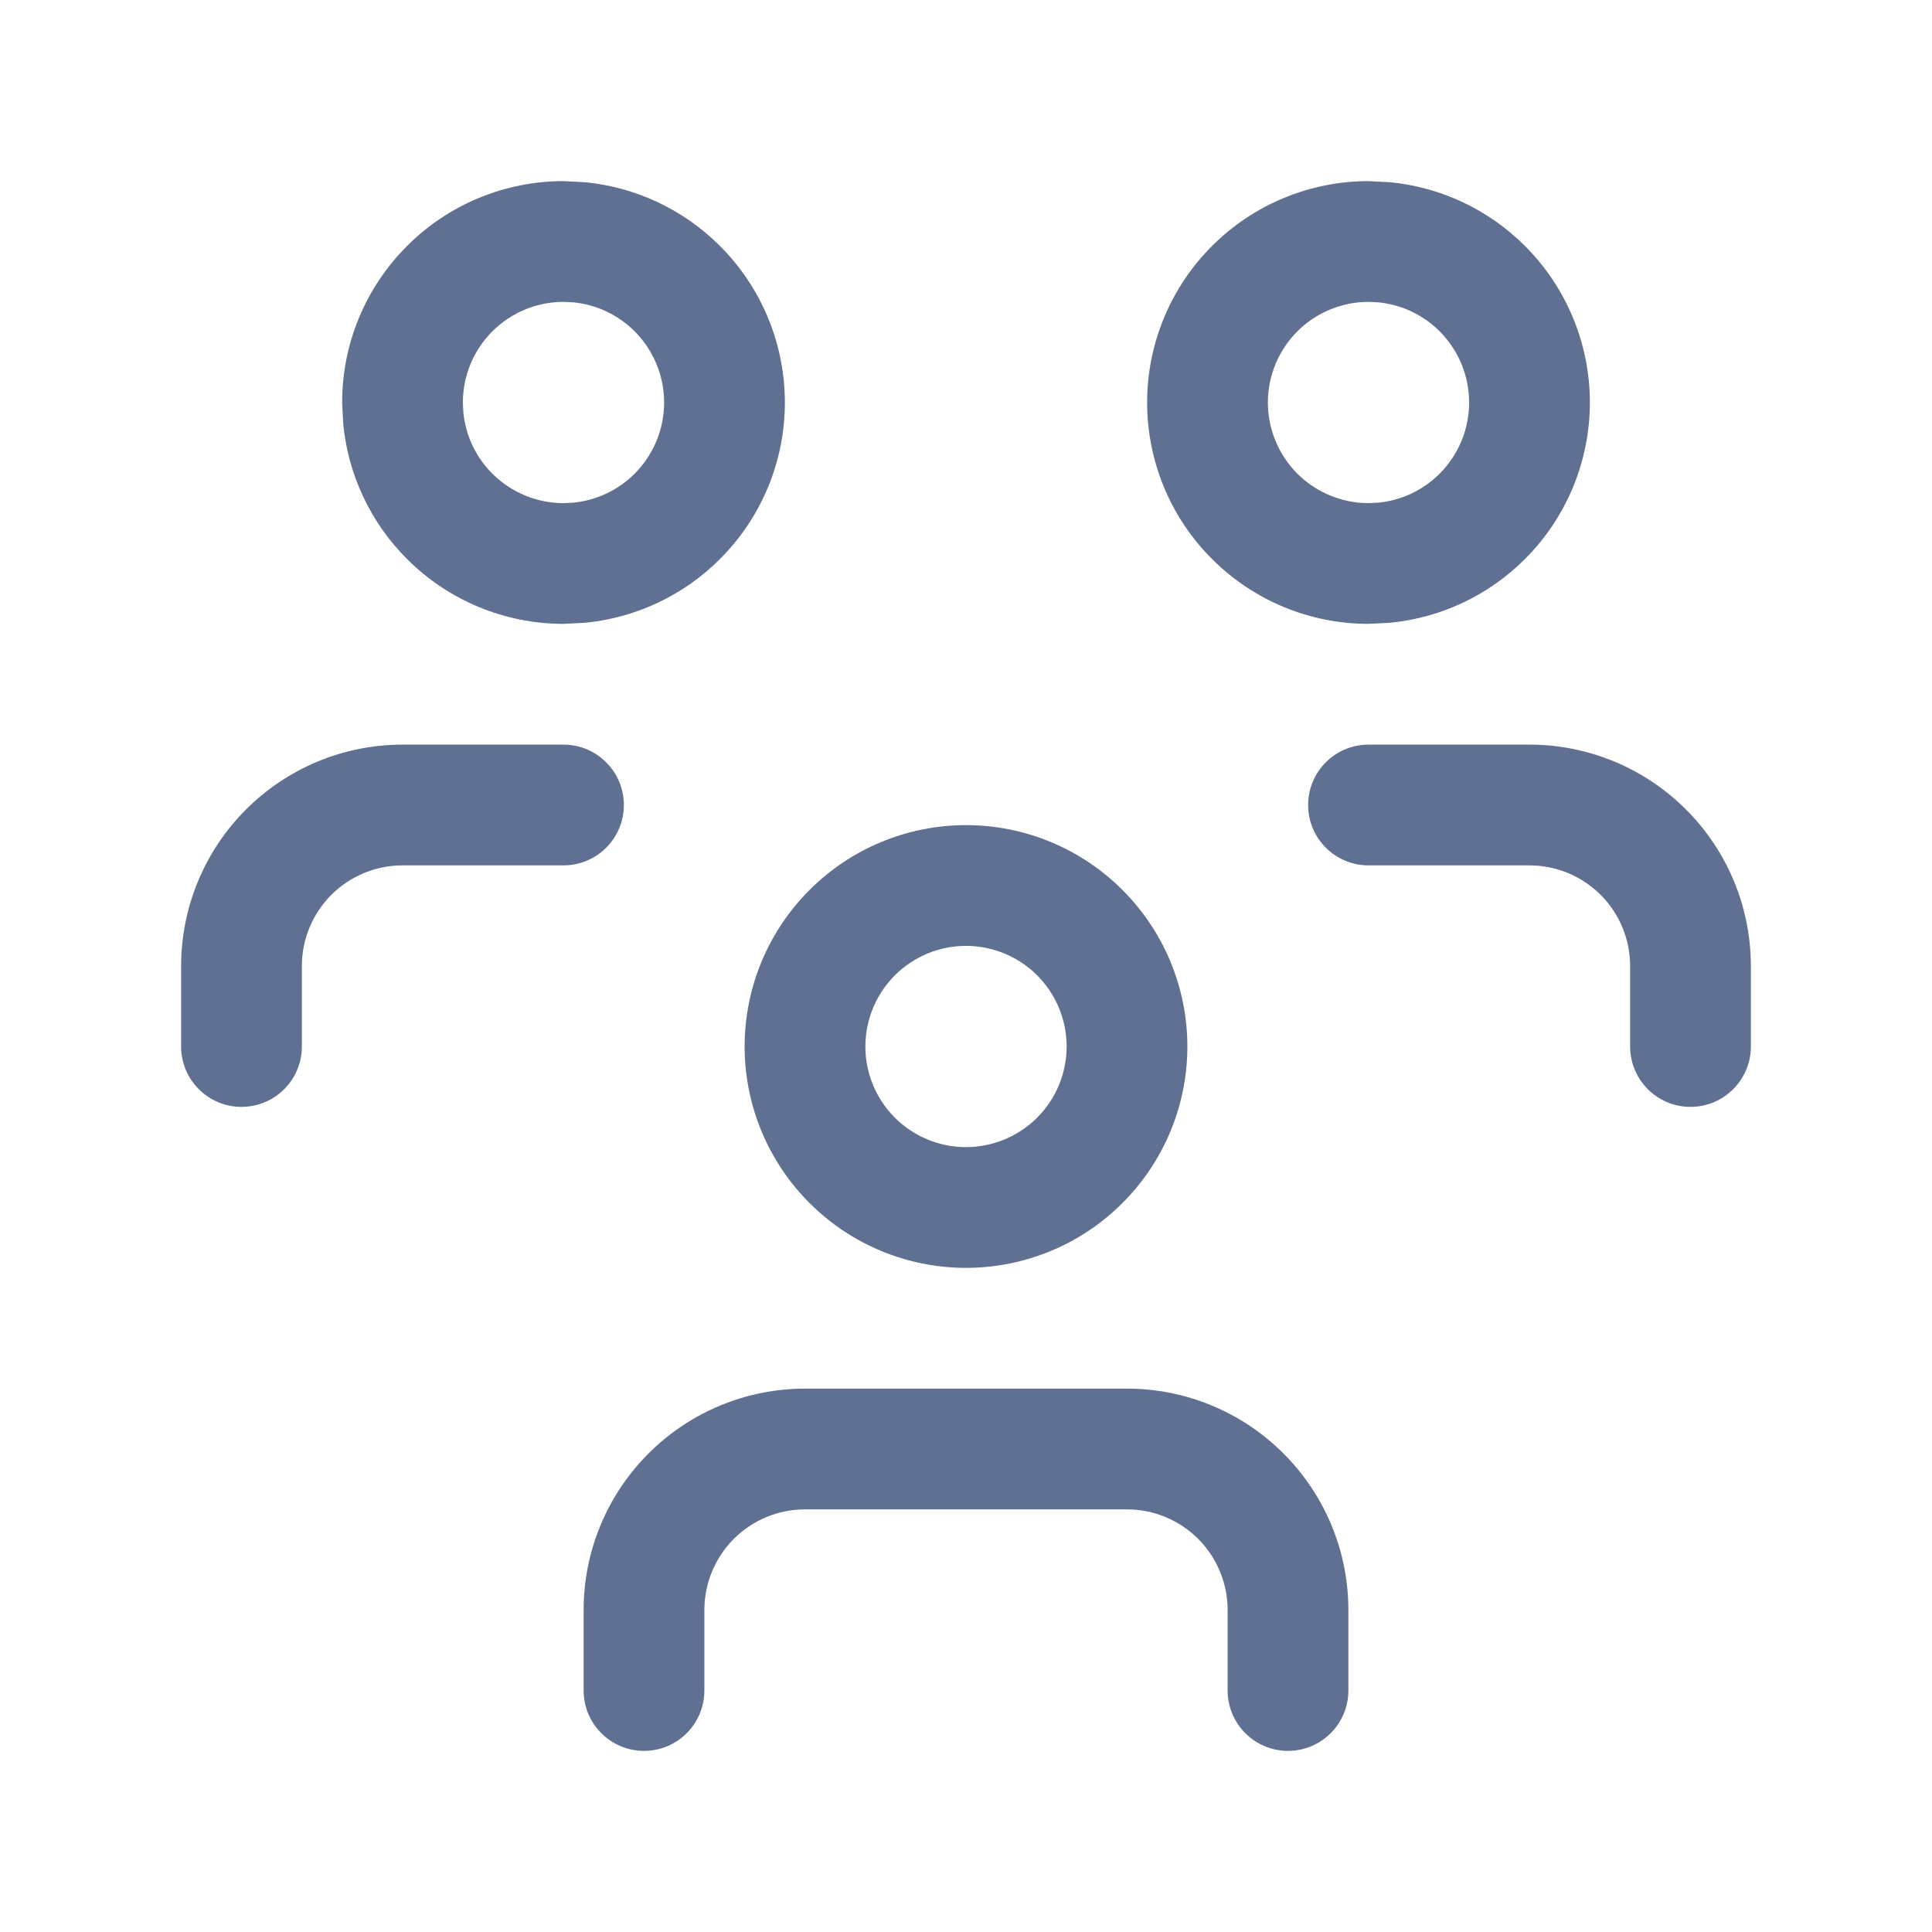
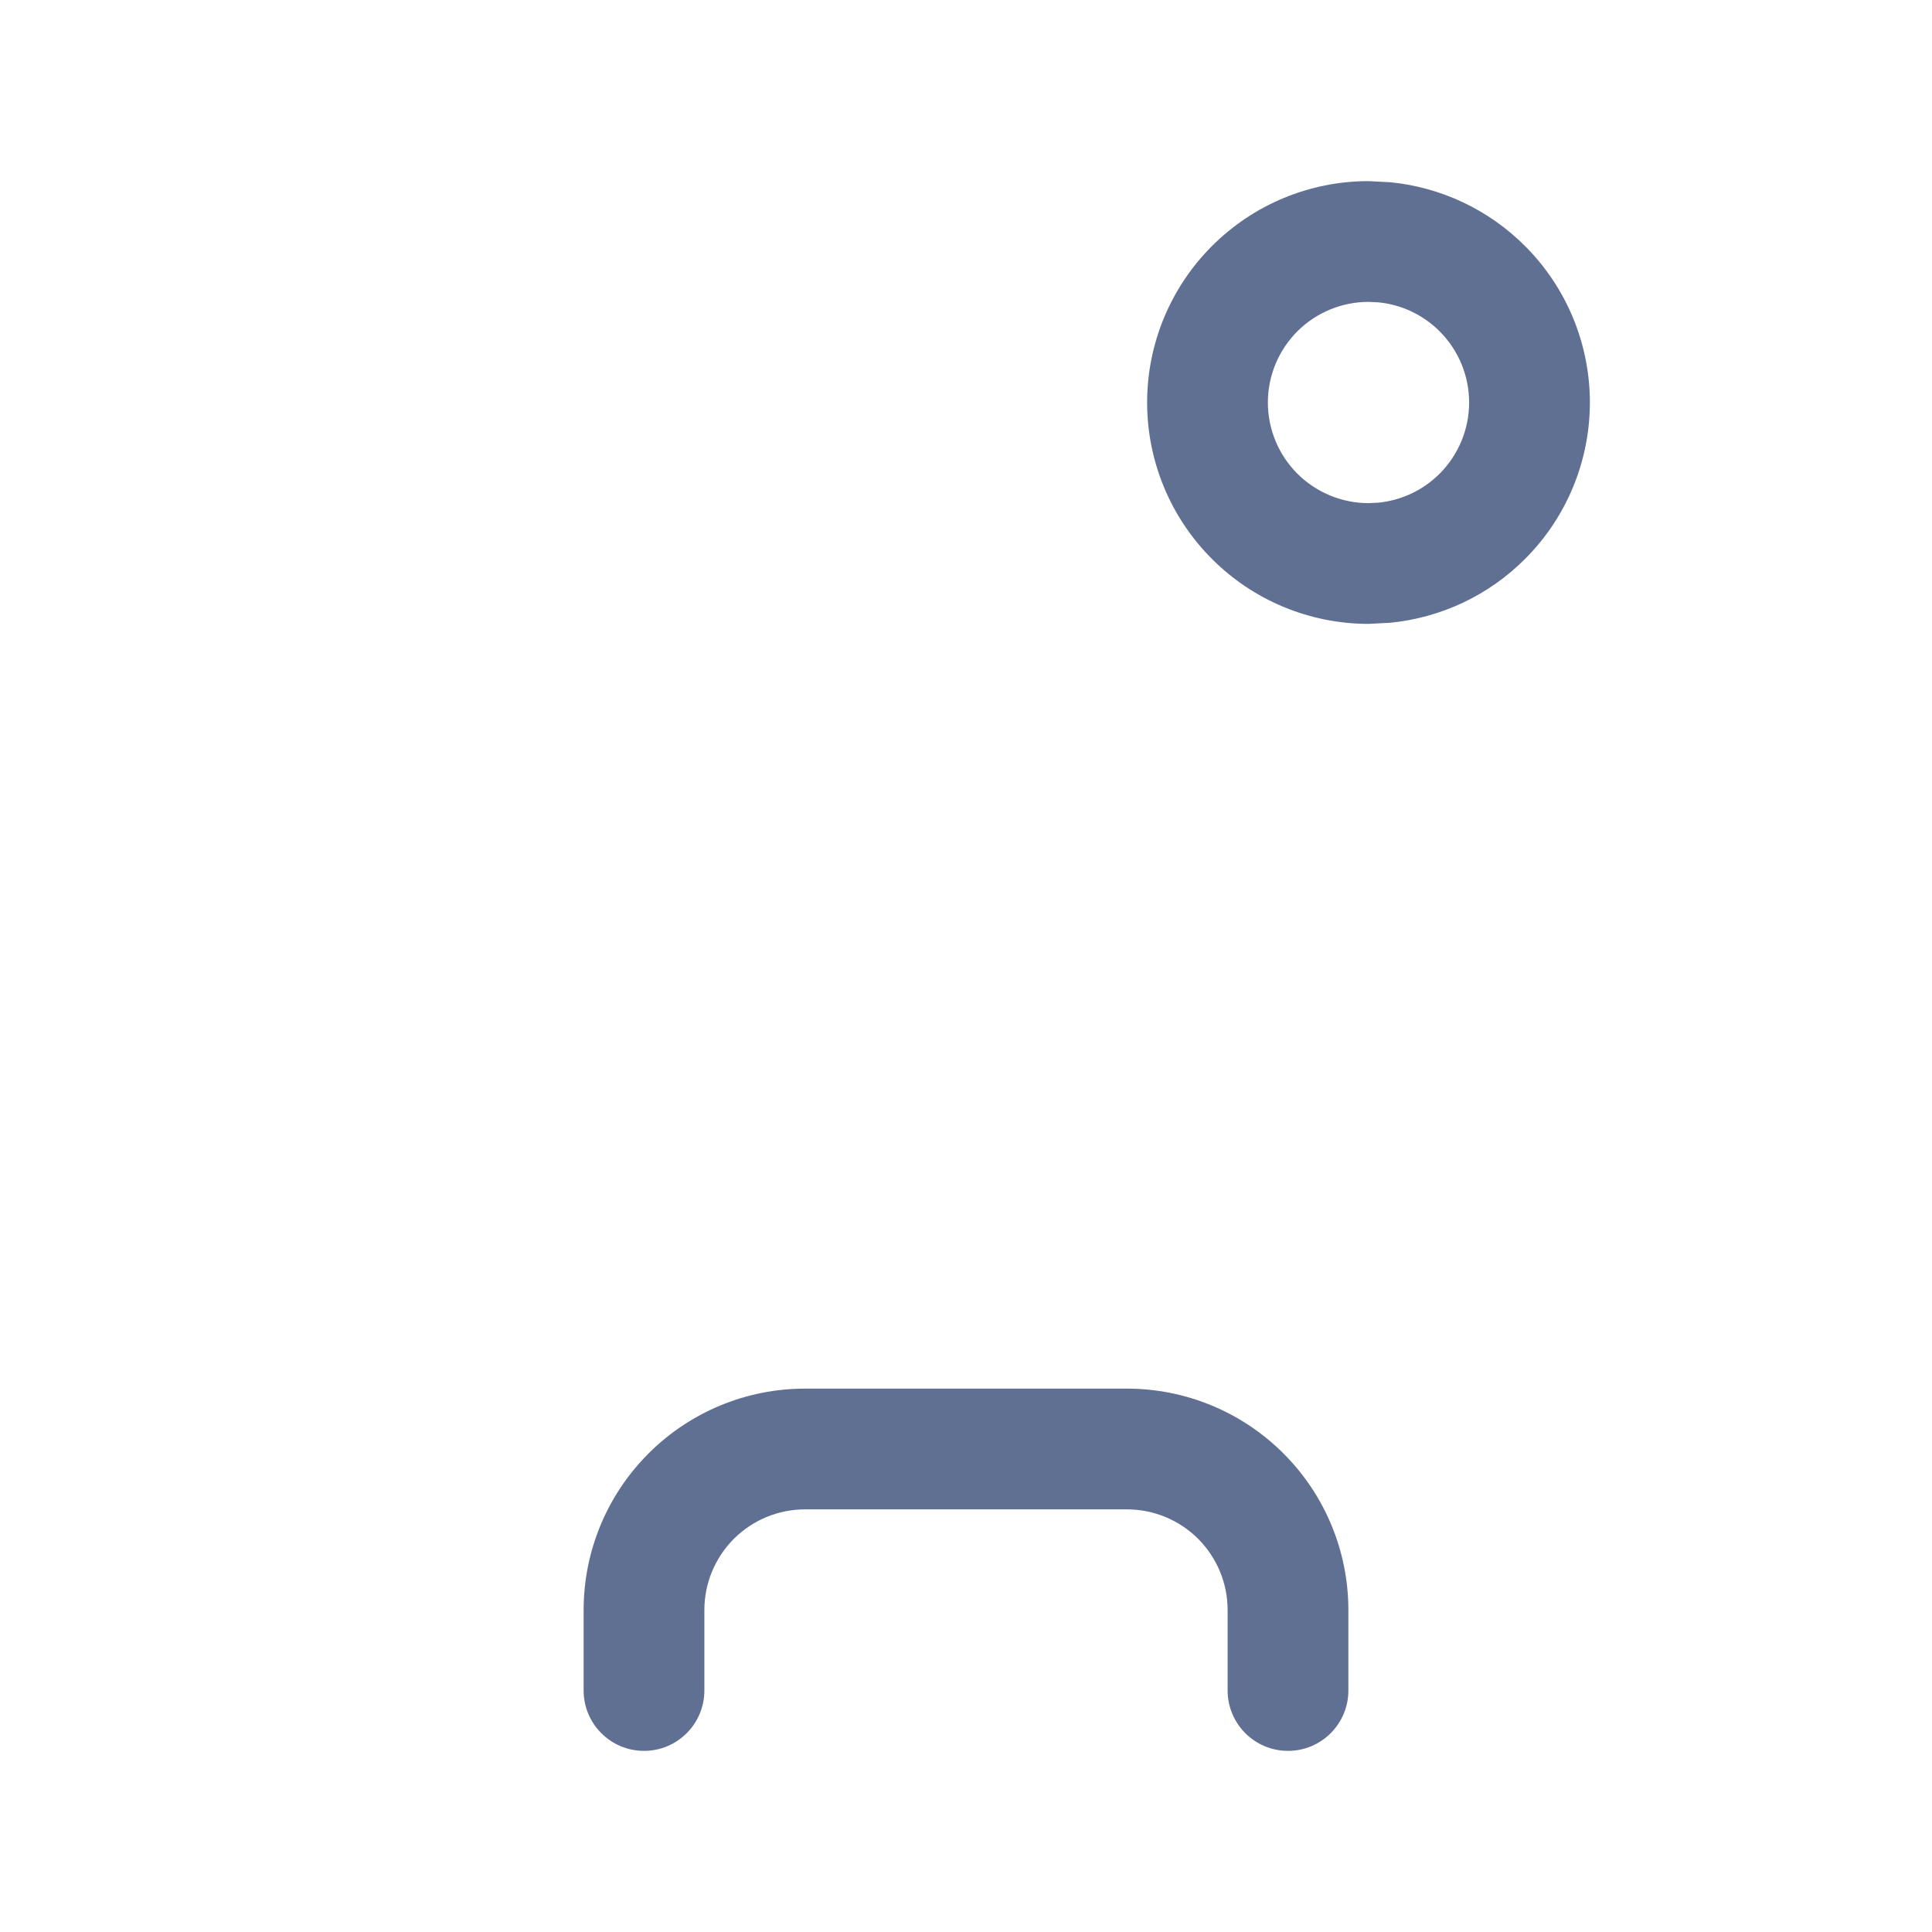
<svg xmlns="http://www.w3.org/2000/svg" width="24" height="24" viewBox="0 0 24 24" fill="none">
  <path d="M14 17.25C14.729 17.25 15.429 17.54 15.944 18.056C16.46 18.571 16.75 19.271 16.75 20V21C16.75 21.414 16.414 21.75 16 21.75C15.586 21.75 15.25 21.414 15.25 21V20C15.25 19.669 15.118 19.351 14.884 19.116C14.649 18.882 14.332 18.75 14 18.75H10C9.668 18.75 9.351 18.882 9.116 19.116C8.882 19.351 8.75 19.669 8.75 20V21C8.75 21.414 8.414 21.75 8 21.75C7.586 21.75 7.25 21.414 7.25 21V20C7.25 19.271 7.54 18.571 8.056 18.056C8.571 17.54 9.271 17.25 10 17.25H14Z" fill="#607093" />
-   <path fill-rule="evenodd" clip-rule="evenodd" d="M12 10.25C12.729 10.25 13.429 10.54 13.944 11.056C14.46 11.571 14.75 12.271 14.75 13C14.75 13.729 14.46 14.429 13.944 14.944C13.429 15.46 12.729 15.75 12 15.75C11.271 15.75 10.571 15.46 10.056 14.944C9.54 14.429 9.25 13.729 9.25 13C9.25 12.271 9.54 11.571 10.056 11.056C10.571 10.54 11.271 10.25 12 10.25ZM12 11.75C11.668 11.75 11.351 11.882 11.116 12.116C10.882 12.351 10.75 12.668 10.75 13C10.75 13.332 10.882 13.649 11.116 13.884C11.351 14.118 11.668 14.25 12 14.25C12.332 14.25 12.649 14.118 12.884 13.884C13.118 13.649 13.25 13.332 13.25 13C13.25 12.668 13.118 12.351 12.884 12.116C12.649 11.882 12.332 11.75 12 11.75Z" fill="#607093" />
-   <path d="M7 9.25C7.414 9.25 7.75 9.586 7.75 10C7.75 10.414 7.414 10.75 7 10.75H5C4.668 10.75 4.351 10.882 4.116 11.116C3.882 11.351 3.75 11.668 3.75 12V13C3.75 13.414 3.414 13.75 3 13.75C2.586 13.75 2.25 13.414 2.25 13V12C2.25 11.271 2.54 10.571 3.056 10.056C3.571 9.54 4.271 9.25 5 9.25H7Z" fill="#607093" />
-   <path d="M19 9.25C19.729 9.25 20.429 9.54 20.944 10.056C21.46 10.571 21.75 11.271 21.75 12V13C21.75 13.414 21.414 13.75 21 13.75C20.586 13.75 20.25 13.414 20.25 13V12C20.25 11.668 20.118 11.351 19.884 11.116C19.649 10.882 19.331 10.75 19 10.75H17C16.586 10.75 16.25 10.414 16.25 10C16.25 9.586 16.586 9.25 17 9.25H19Z" fill="#607093" />
-   <path fill-rule="evenodd" clip-rule="evenodd" d="M7 2.25L7.271 2.264C7.901 2.326 8.493 2.604 8.944 3.056C9.46 3.571 9.75 4.271 9.75 5C9.75 5.729 9.46 6.429 8.944 6.944C8.493 7.396 7.901 7.674 7.271 7.736L7 7.75C6.271 7.75 5.571 7.46 5.056 6.944C4.604 6.493 4.326 5.901 4.264 5.271L4.25 5C4.25 4.271 4.54 3.571 5.056 3.056C5.571 2.54 6.271 2.25 7 2.25ZM7 3.75C6.668 3.75 6.351 3.882 6.116 4.116C5.882 4.351 5.75 4.668 5.75 5L5.756 5.124C5.784 5.41 5.911 5.679 6.116 5.884C6.351 6.118 6.668 6.25 7 6.25L7.124 6.244C7.41 6.216 7.679 6.089 7.884 5.884C8.118 5.649 8.25 5.332 8.25 5C8.25 4.668 8.118 4.351 7.884 4.116C7.679 3.911 7.41 3.784 7.124 3.756L7 3.75Z" fill="#607093" />
  <path fill-rule="evenodd" clip-rule="evenodd" d="M17 2.25L17.271 2.264C17.901 2.326 18.493 2.604 18.944 3.056C19.46 3.571 19.75 4.271 19.75 5C19.75 5.729 19.46 6.429 18.944 6.944C18.493 7.396 17.901 7.674 17.271 7.736L17 7.75C16.271 7.75 15.571 7.46 15.056 6.944C14.54 6.429 14.25 5.729 14.25 5C14.25 4.271 14.54 3.571 15.056 3.056C15.571 2.54 16.271 2.25 17 2.25ZM17 3.75C16.669 3.75 16.351 3.882 16.116 4.116C15.882 4.351 15.75 4.668 15.75 5C15.75 5.332 15.882 5.649 16.116 5.884C16.351 6.118 16.669 6.25 17 6.25L17.124 6.244C17.41 6.216 17.679 6.089 17.884 5.884C18.118 5.649 18.25 5.332 18.25 5C18.25 4.668 18.118 4.351 17.884 4.116C17.679 3.911 17.41 3.784 17.124 3.756L17 3.75Z" fill="#607093" />
</svg>